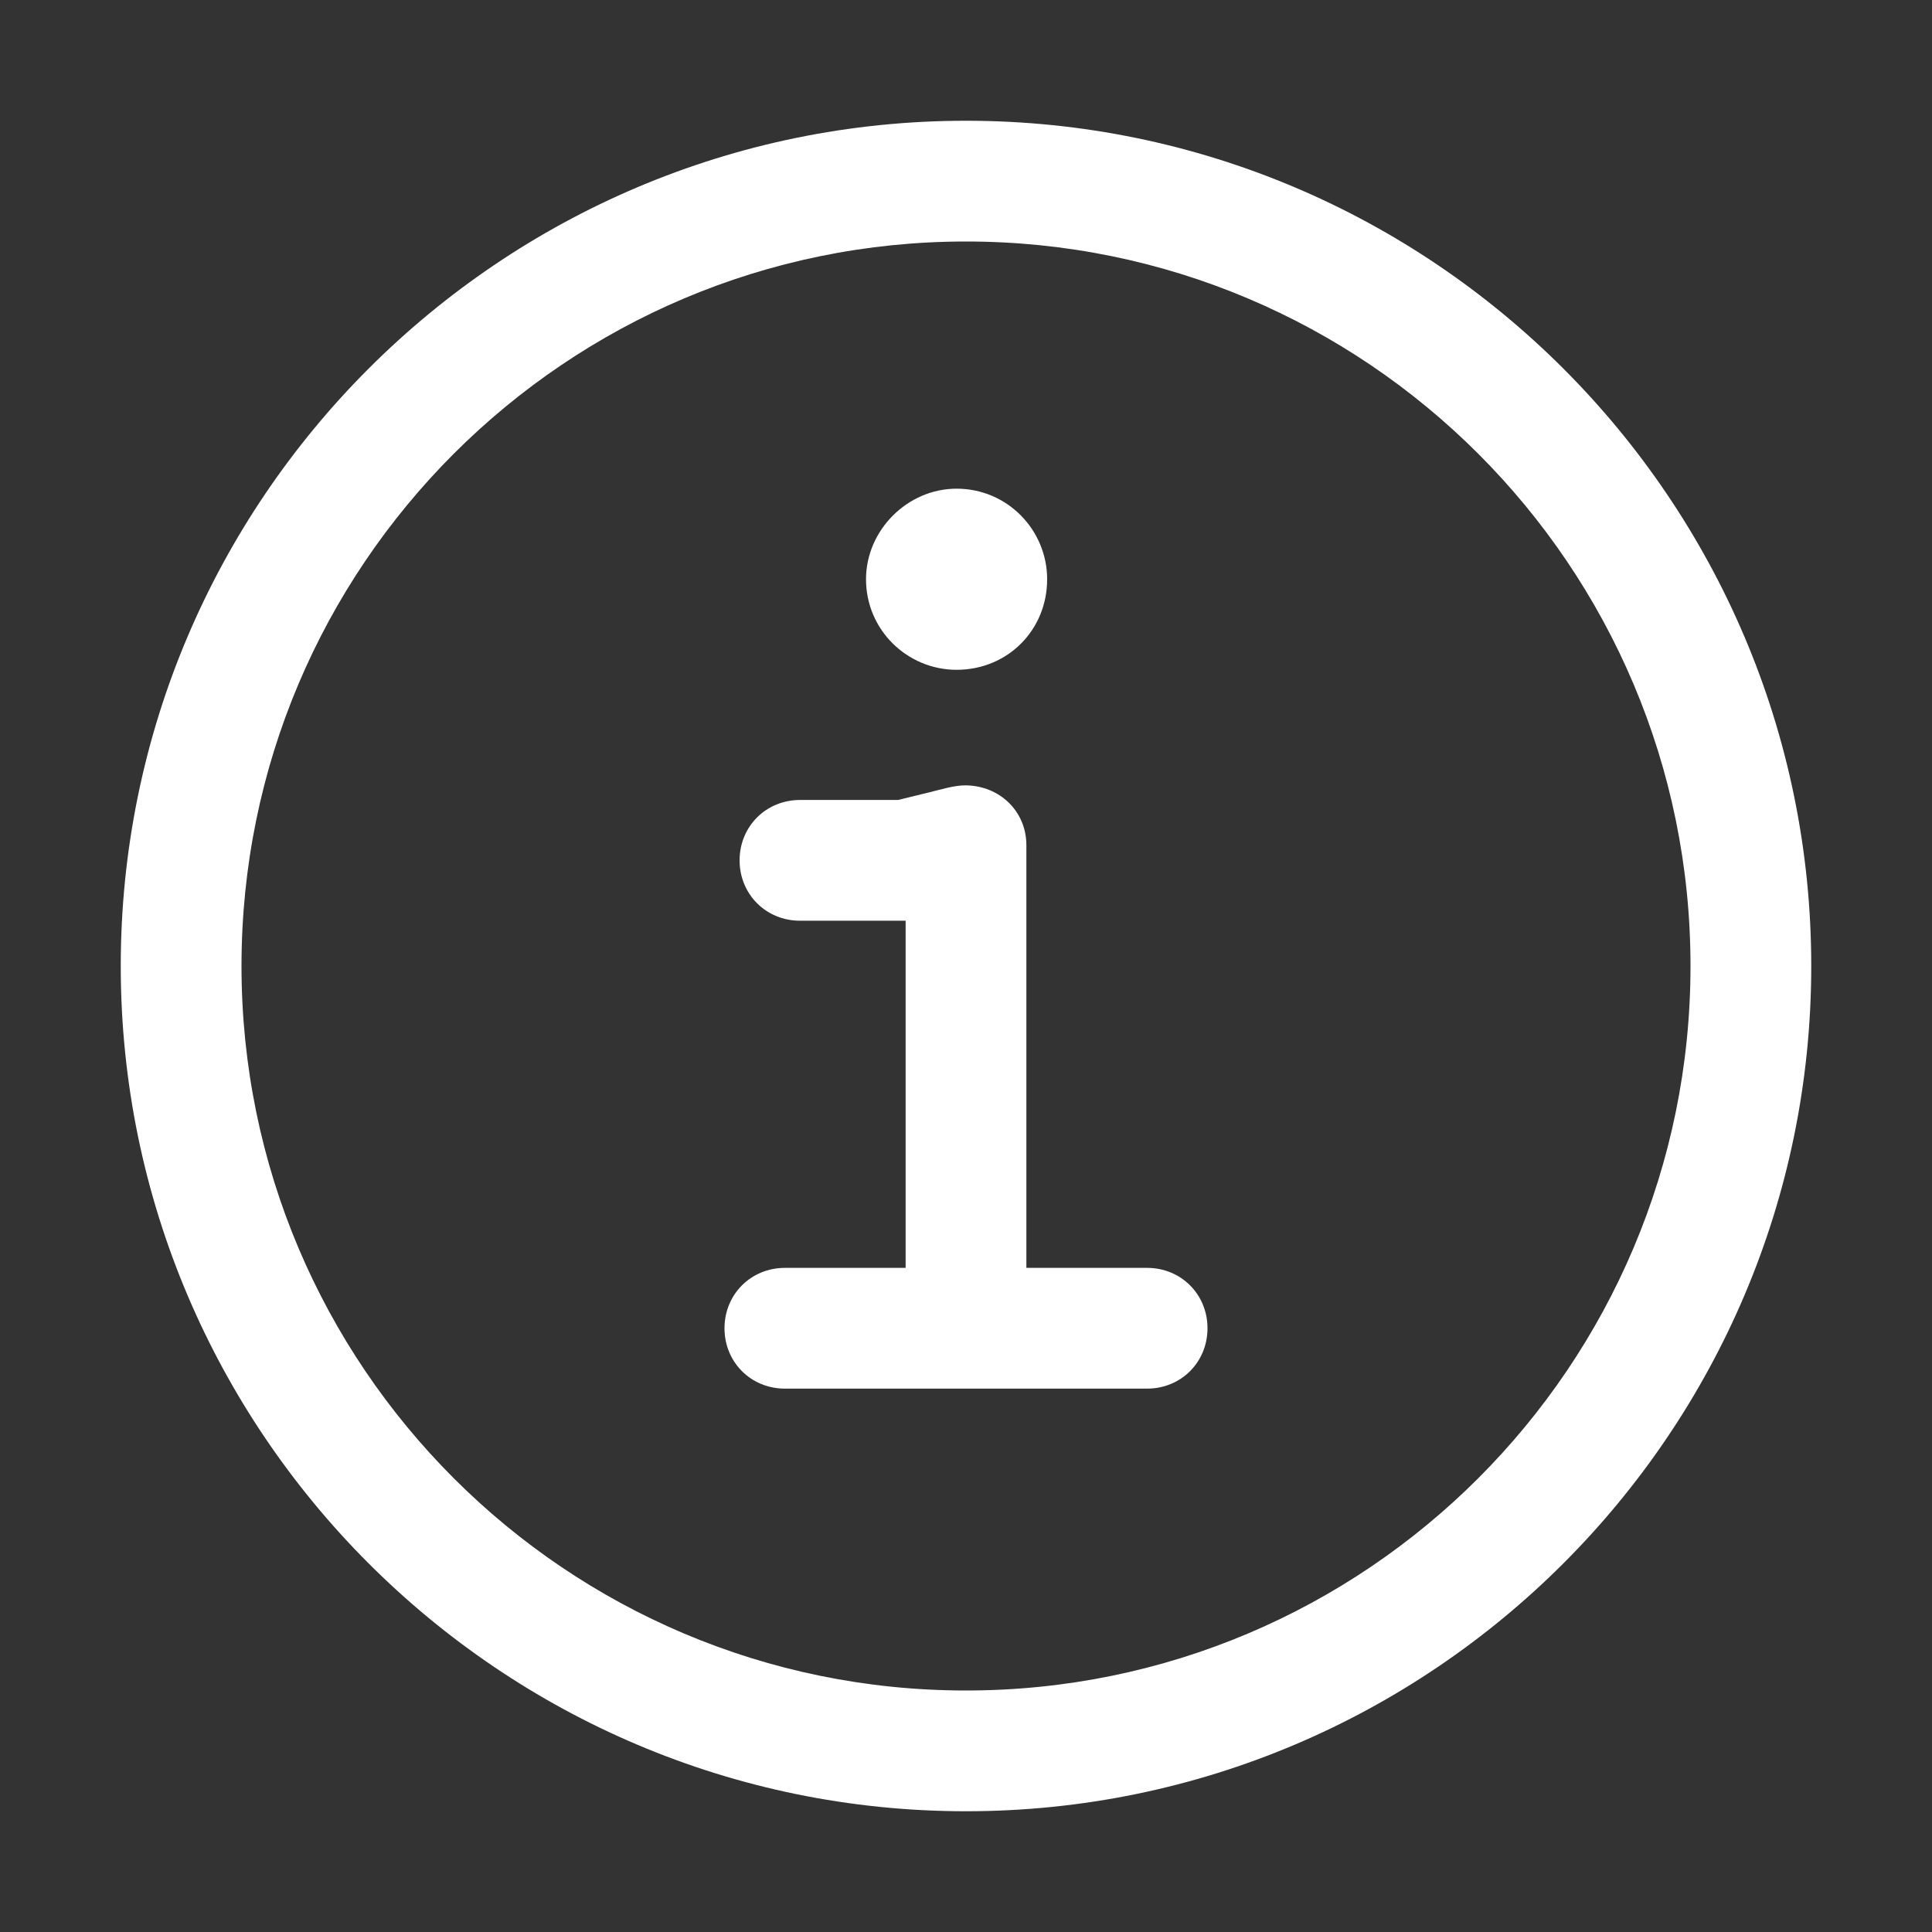
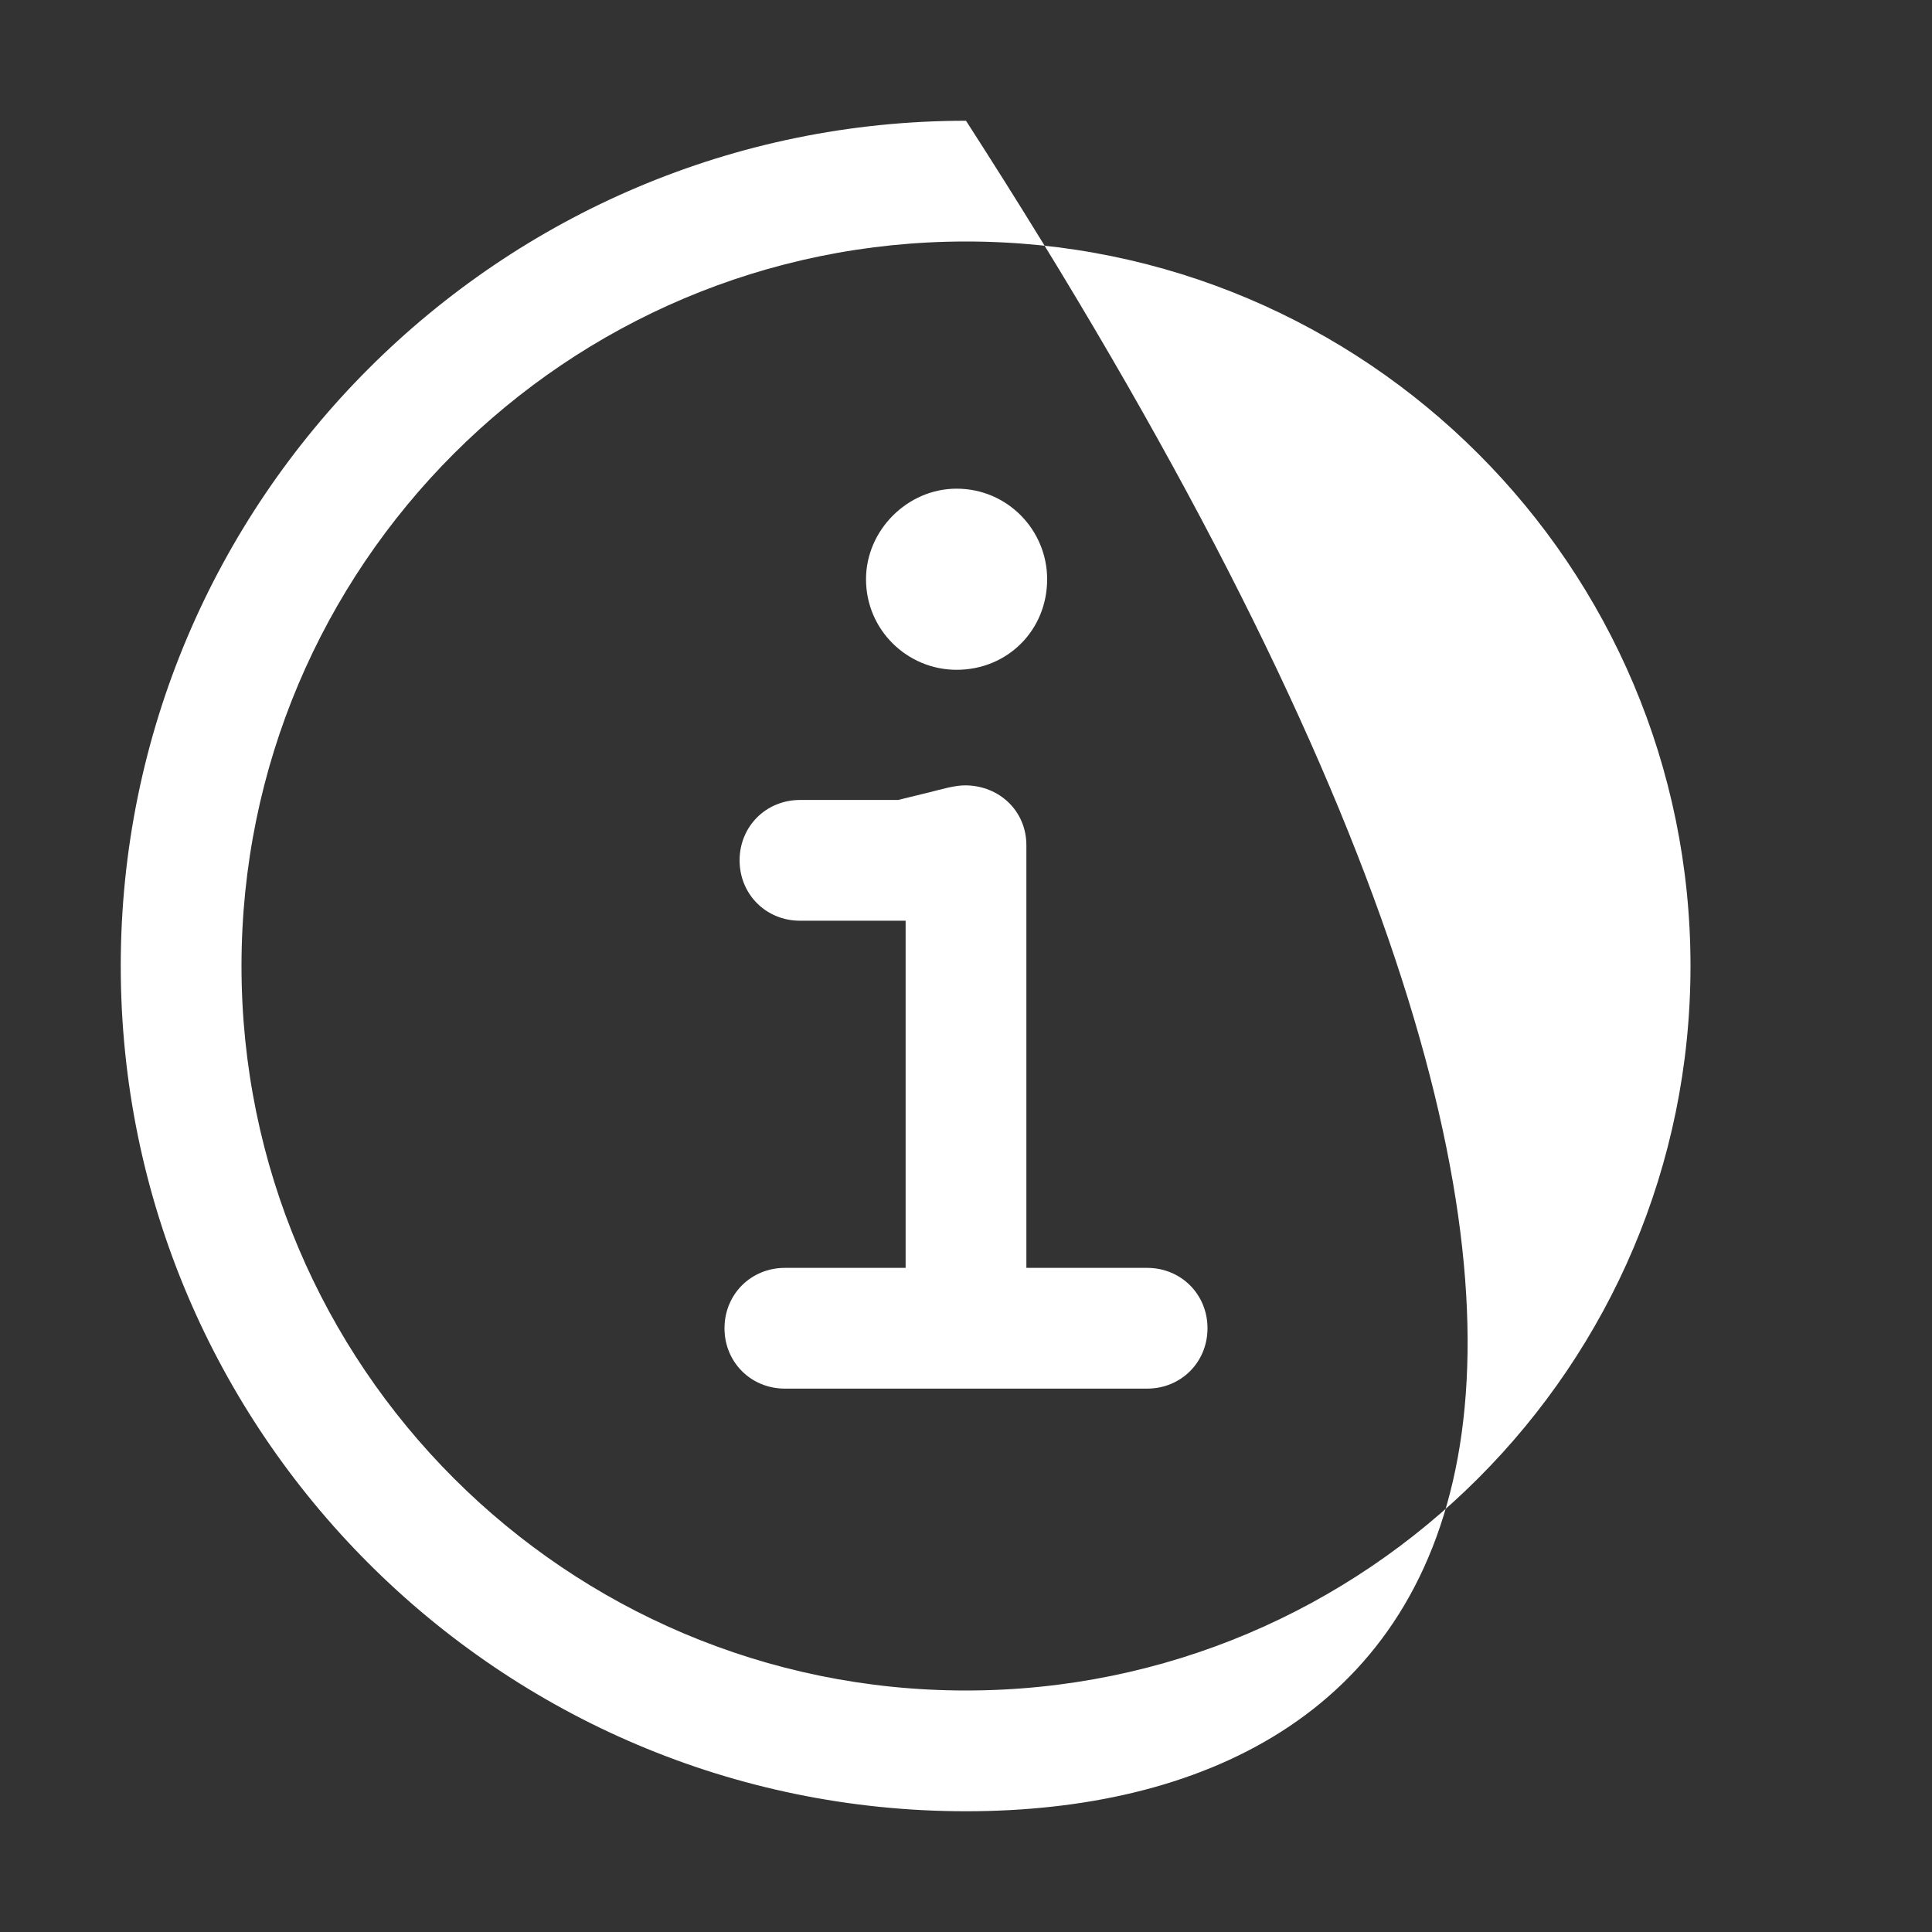
<svg xmlns="http://www.w3.org/2000/svg" width="32px" height="32px" viewBox="0 0 32 32" version="1.1">
  <rect x="0" y="0" width="32" height="32" fill="#333333" stroke="none" />
  <title>ic-db_action_info-circle_32</title>
  <g id="Symbols" stroke="none" stroke-width="1" fill="none" fill-rule="evenodd">
    <g id="32dp-Icon/Action/Info-Circle" fill="#ffffff">
-       <path d="M16,2 C23.719,2 30,8.281 30,16 C30,23.719 23.719,30 16,30 C8.281,30 2,23.719 2,16 C2,8.281 8.281,2 16,2 Z M16,4 C9.375,4 4,9.375 4,16 C4,22.625 9.375,28 16,28 C22.625,28 28,22.625 28,16 C28,9.375 22.625,4 16,4 Z M15.401,13.121 C15.608,13.07 15.814,13.006 15.997,13.008 C16.556,13.015 17,13.434 17,14 L17,21 L19,21 C19.562,21 20,21.438 20,22 C20,22.562 19.562,23 19,23 L13,23 C12.438,23 12,22.562 12,22 C12,21.438 12.438,21 13,21 L15,21 L15,15.25 L13.25,15.25 C12.688,15.25 12.25,14.812 12.25,14.25 C12.25,13.688 12.688,13.25 13.25,13.25 L14.875,13.25 L15.401,13.121 Z M15.844,8.094 C16.688,8.094 17.344,8.781 17.344,9.594 C17.344,10.438 16.688,11.094 15.844,11.094 C15.031,11.094 14.344,10.438 14.344,9.594 C14.344,8.781 15.031,8.094 15.844,8.094 Z" id="🎨-Color" />
+       <path d="M16,2 C30,23.719 23.719,30 16,30 C8.281,30 2,23.719 2,16 C2,8.281 8.281,2 16,2 Z M16,4 C9.375,4 4,9.375 4,16 C4,22.625 9.375,28 16,28 C22.625,28 28,22.625 28,16 C28,9.375 22.625,4 16,4 Z M15.401,13.121 C15.608,13.07 15.814,13.006 15.997,13.008 C16.556,13.015 17,13.434 17,14 L17,21 L19,21 C19.562,21 20,21.438 20,22 C20,22.562 19.562,23 19,23 L13,23 C12.438,23 12,22.562 12,22 C12,21.438 12.438,21 13,21 L15,21 L15,15.25 L13.25,15.25 C12.688,15.25 12.25,14.812 12.25,14.25 C12.25,13.688 12.688,13.25 13.25,13.25 L14.875,13.25 L15.401,13.121 Z M15.844,8.094 C16.688,8.094 17.344,8.781 17.344,9.594 C17.344,10.438 16.688,11.094 15.844,11.094 C15.031,11.094 14.344,10.438 14.344,9.594 C14.344,8.781 15.031,8.094 15.844,8.094 Z" id="🎨-Color" />
    </g>
  </g>
</svg>